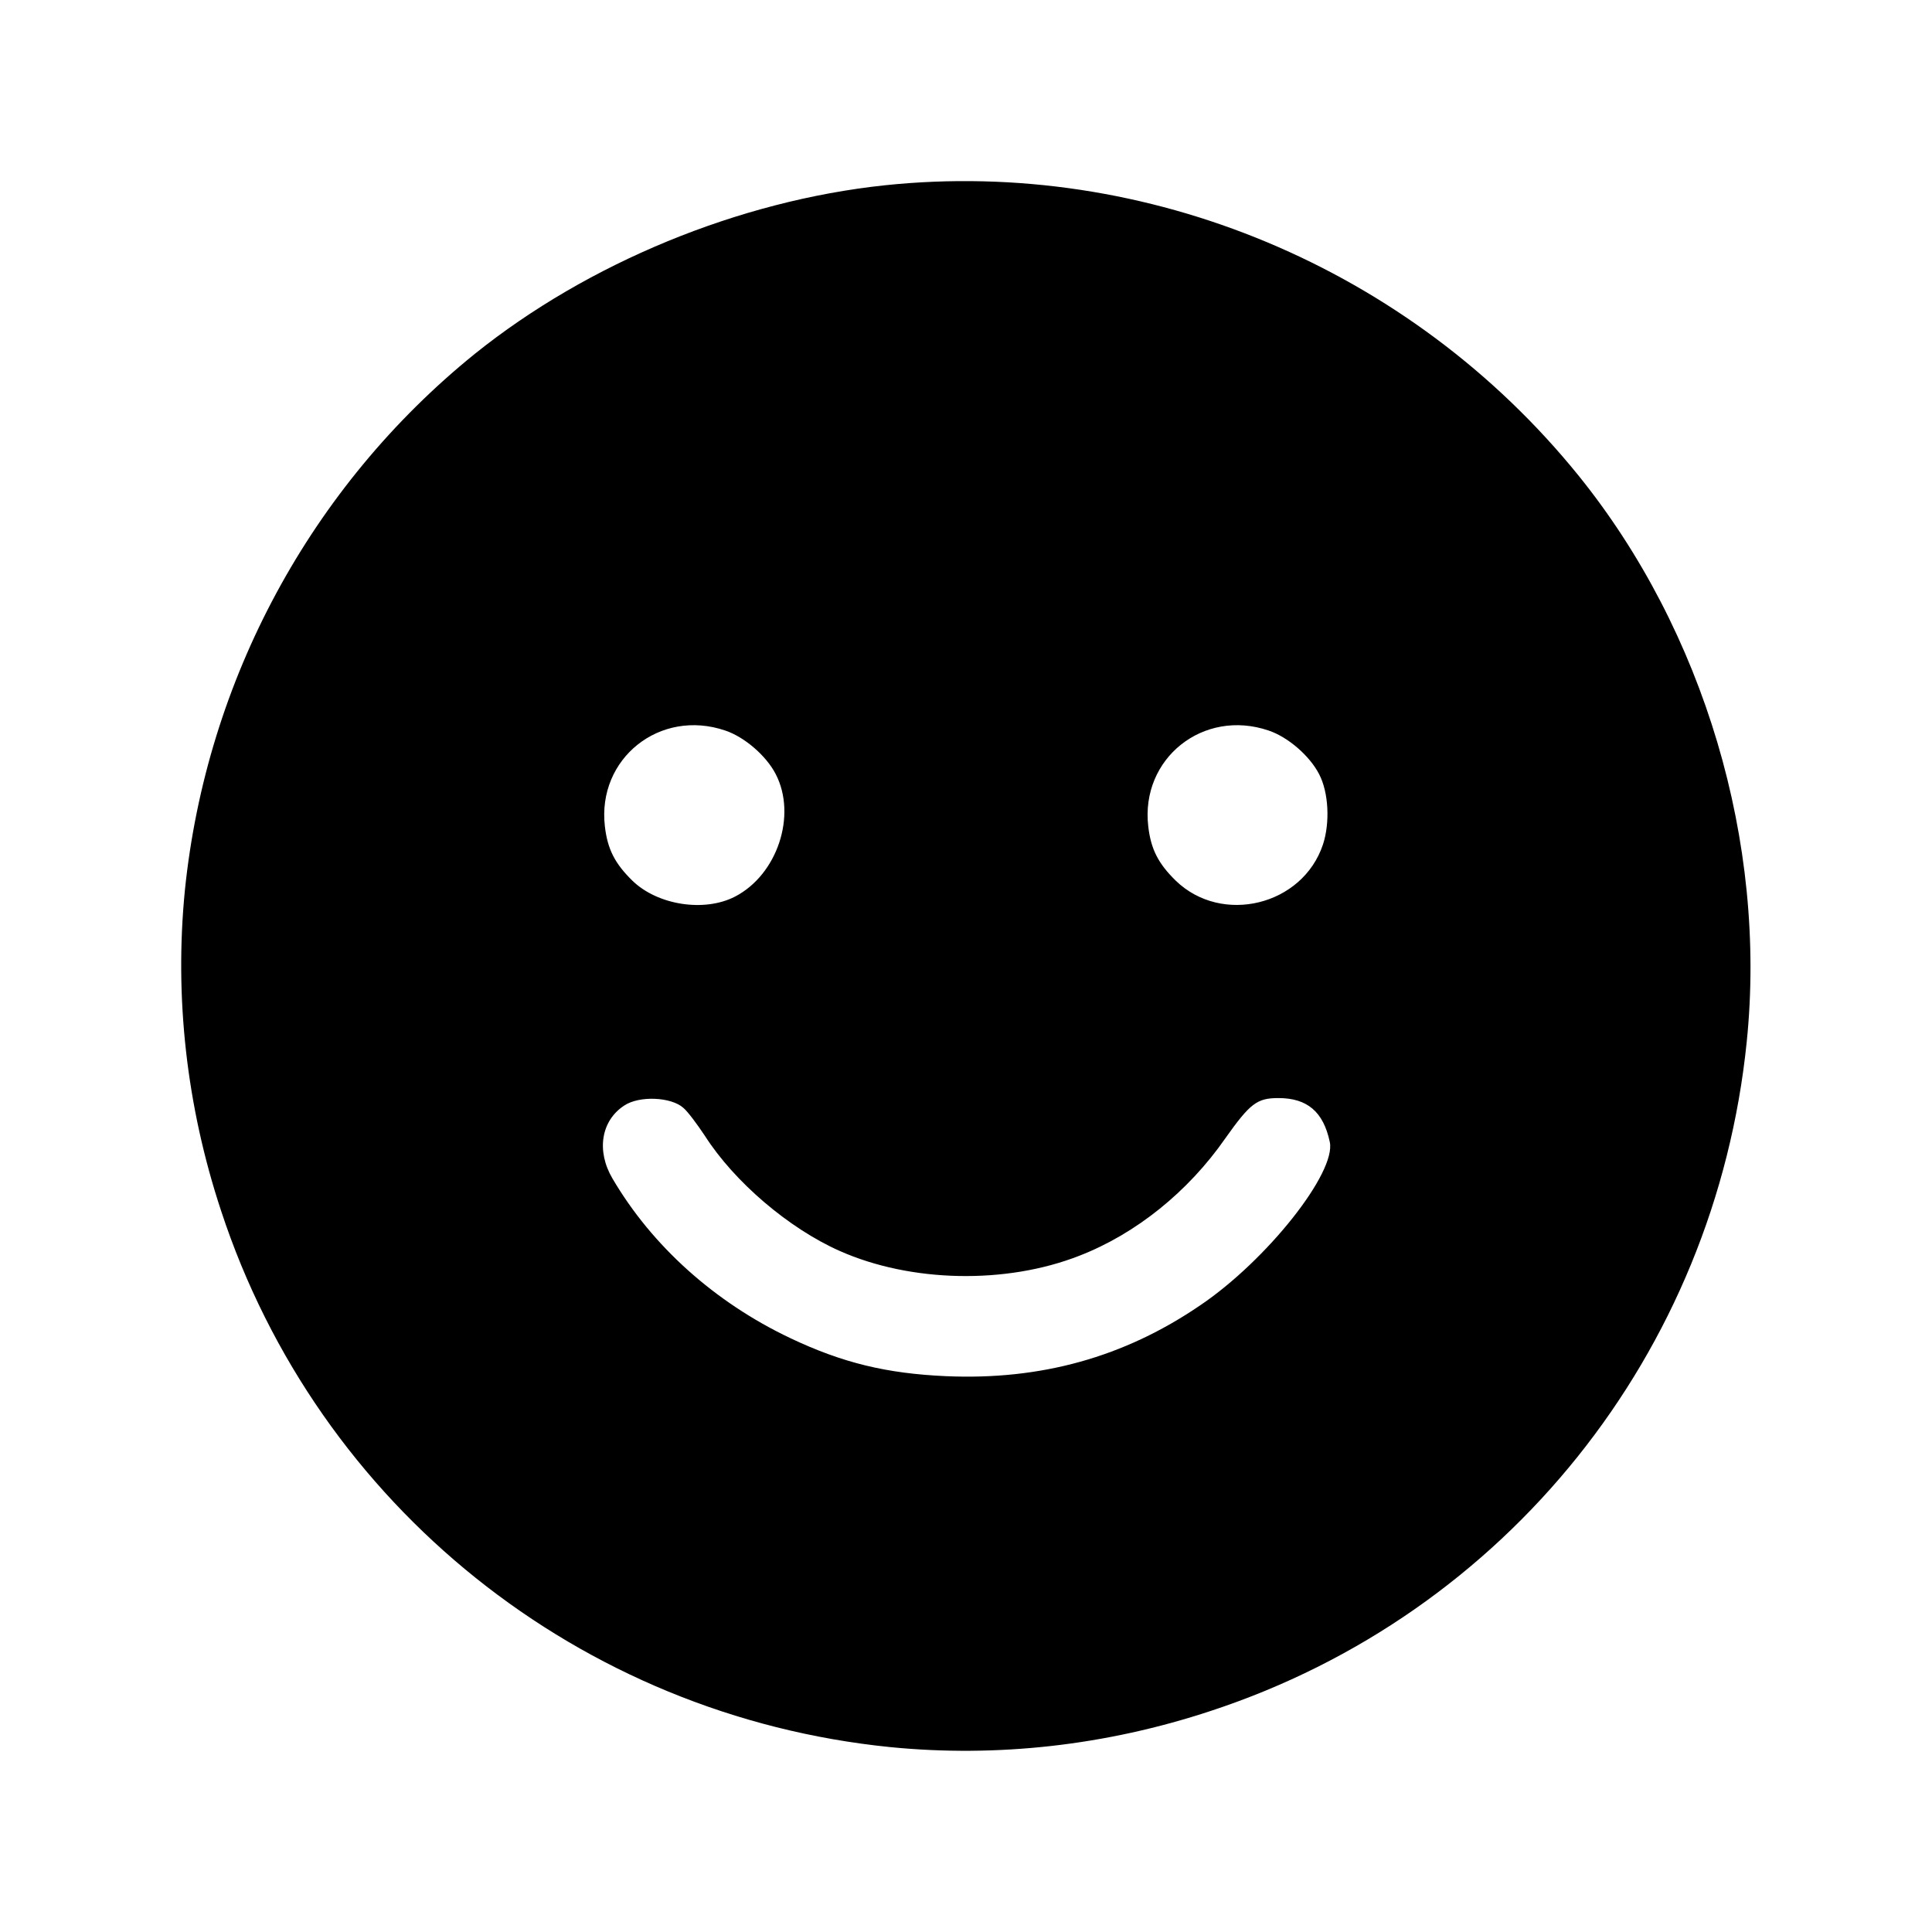
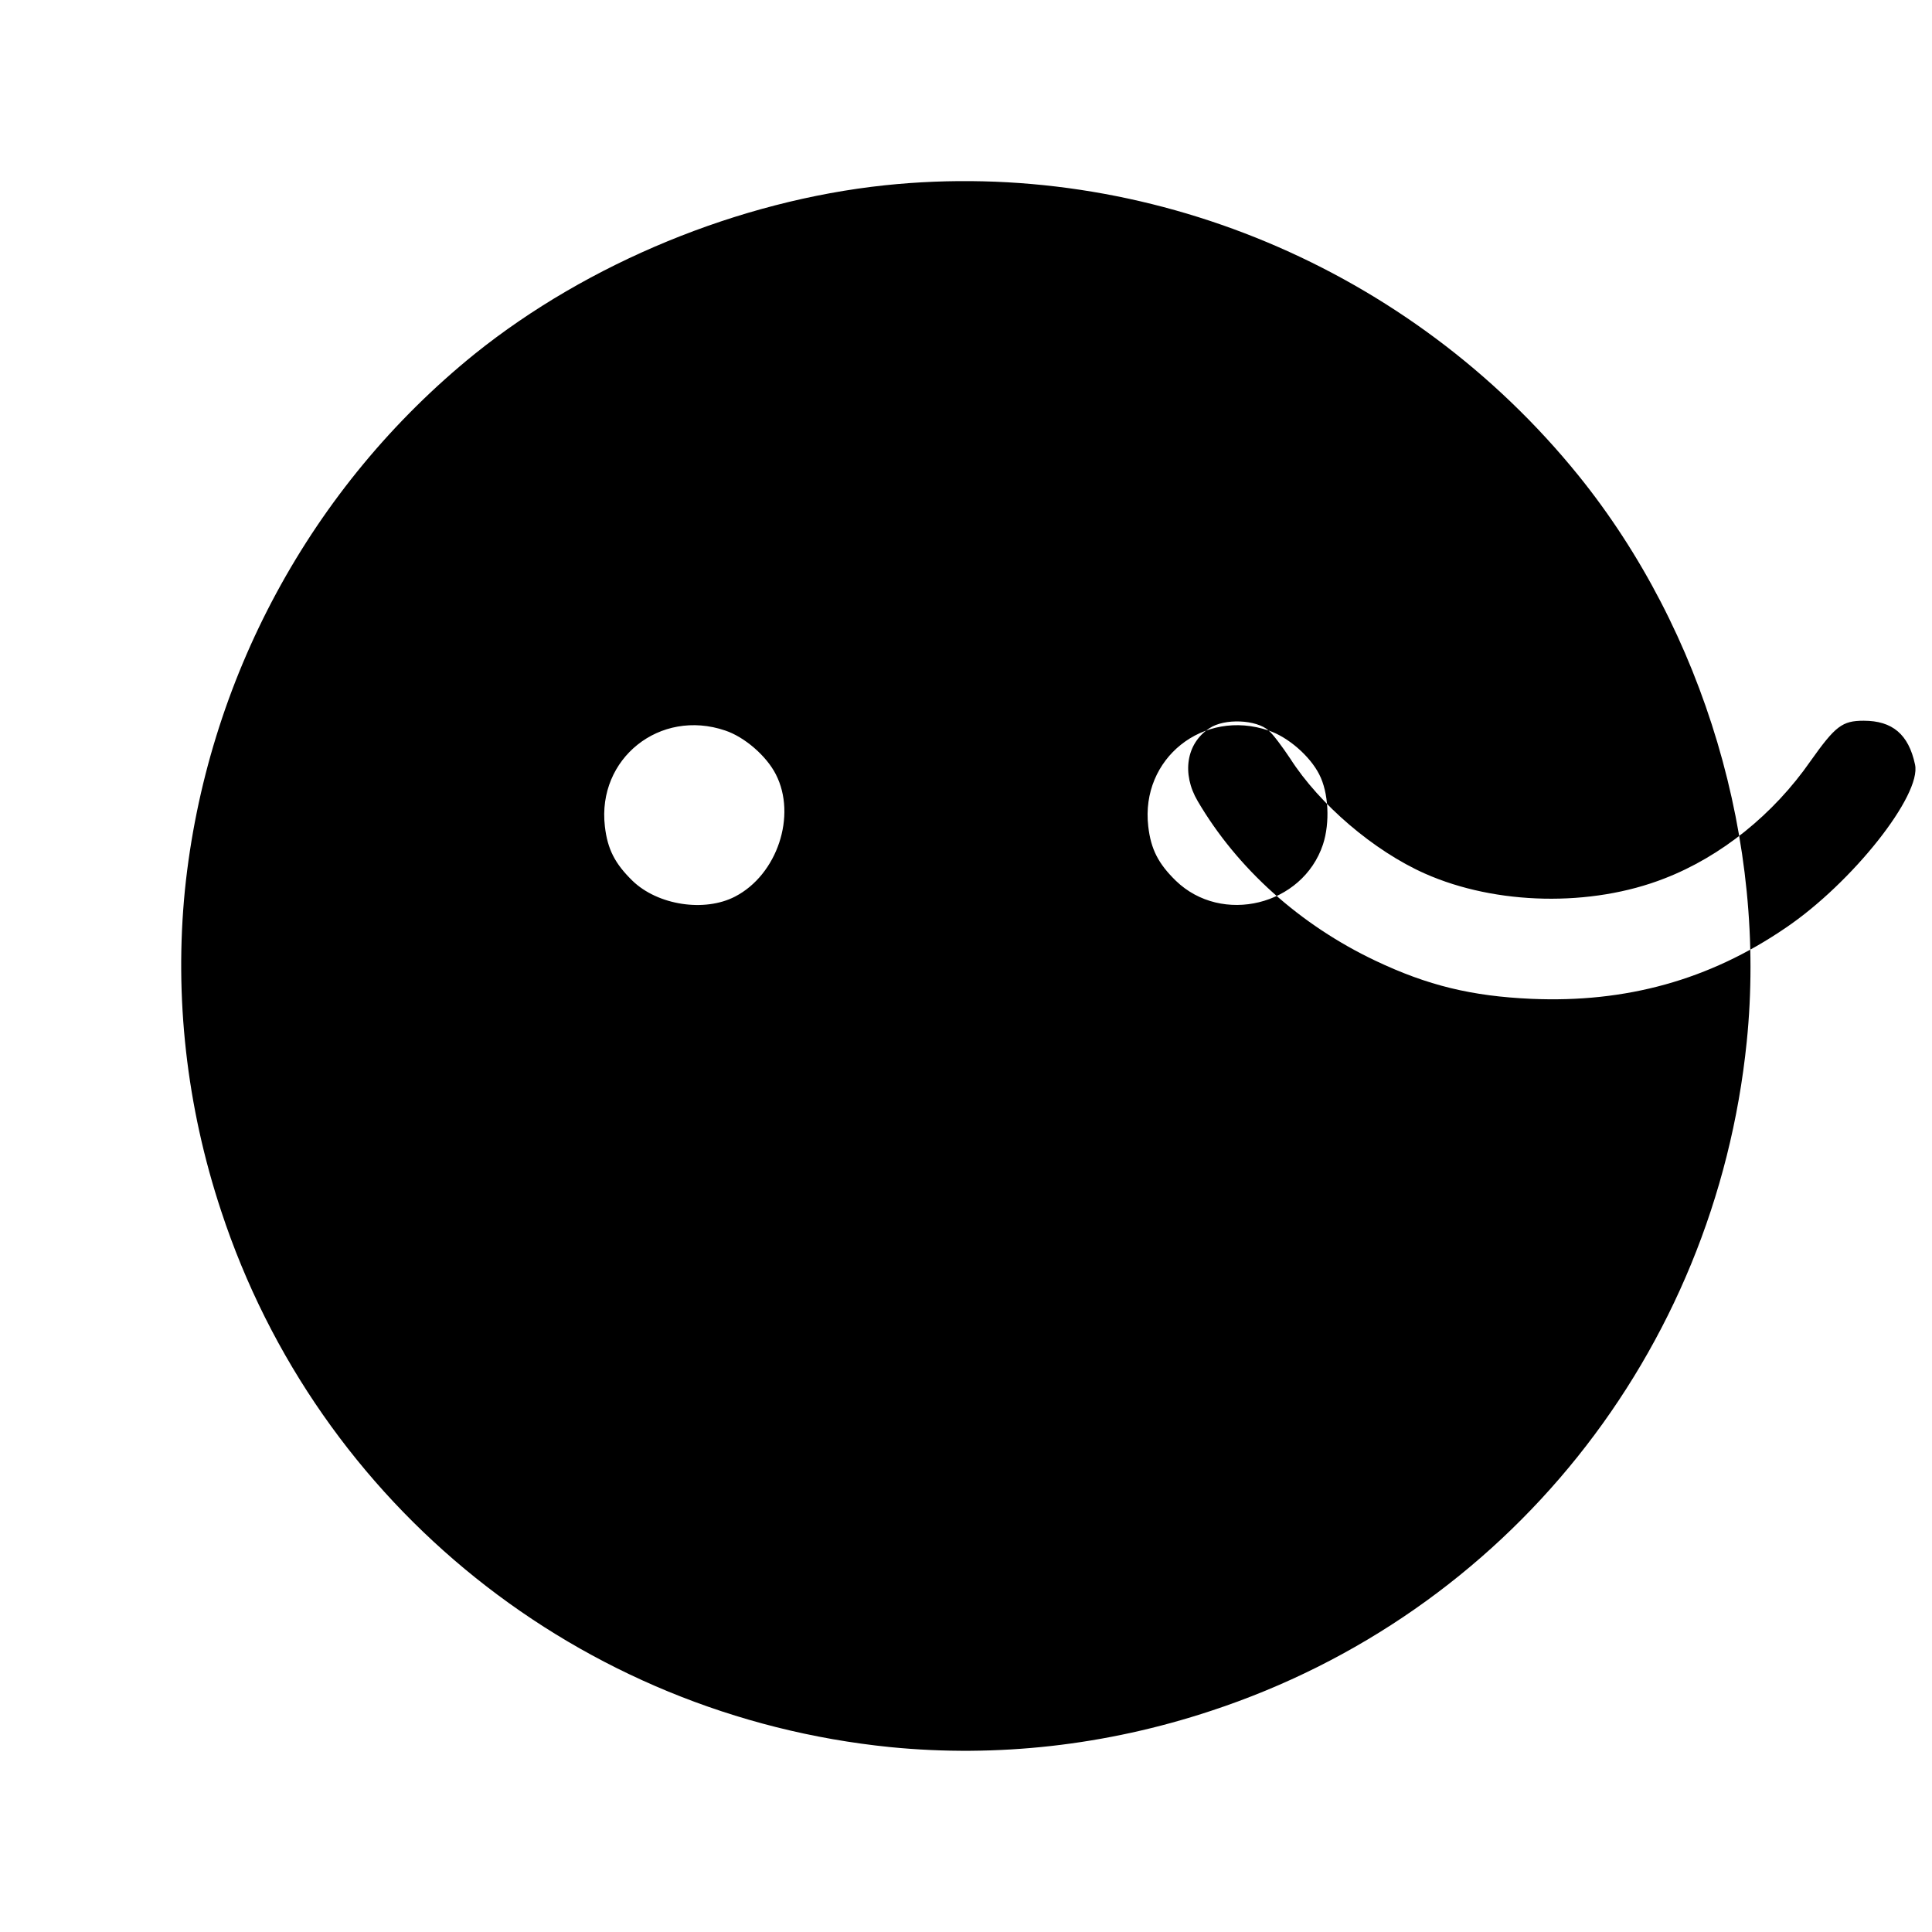
<svg xmlns="http://www.w3.org/2000/svg" version="1.0" width="512pt" height="512pt" viewBox="0 0 512 512" preserveAspectRatio="xMidYMid meet">
  <g transform="translate(0,512) scale(0.1,-0.1)" fill="#000000" stroke="none">
-     <path d="M2345 4629 c-387 -41 -787 -206 -1087 -447 -434 -351 -711 -864 -768 -1421 -28 -283 4 -572 96 -850 257 -782 951 -1338 1773 -1421 283 -28 572 4 850 96 782 257 1336 948 1420 1773 54 527 -113 1089 -446 1501 -445 550 -1143 842 -1838 769z m-423 -1445 c51 -17 109 -67 134 -116 56 -109 4 -266 -108 -324 -81 -42 -205 -23 -272 42 -46 45 -66 83 -73 144 -21 180 146 313 319 254z m1440 0 c51 -17 109 -67 134 -116 25 -48 29 -128 10 -186 -54 -162 -268 -214 -390 -96 -46 45 -66 83 -73 144 -21 180 146 313 319 254z m-1551 -1000 c12 -10 37 -44 57 -74 78 -122 222 -245 357 -305 189 -84 441 -89 635 -13 150 58 289 170 387 311 66 93 84 107 141 107 76 0 119 -36 136 -116 18 -81 -167 -314 -343 -433 -202 -138 -423 -199 -674 -188 -157 7 -274 35 -413 101 -200 95 -366 244 -471 423 -43 73 -30 153 31 193 40 27 125 23 157 -6z" />
+     <path d="M2345 4629 c-387 -41 -787 -206 -1087 -447 -434 -351 -711 -864 -768 -1421 -28 -283 4 -572 96 -850 257 -782 951 -1338 1773 -1421 283 -28 572 4 850 96 782 257 1336 948 1420 1773 54 527 -113 1089 -446 1501 -445 550 -1143 842 -1838 769z m-423 -1445 c51 -17 109 -67 134 -116 56 -109 4 -266 -108 -324 -81 -42 -205 -23 -272 42 -46 45 -66 83 -73 144 -21 180 146 313 319 254z m1440 0 c51 -17 109 -67 134 -116 25 -48 29 -128 10 -186 -54 -162 -268 -214 -390 -96 -46 45 -66 83 -73 144 -21 180 146 313 319 254z c12 -10 37 -44 57 -74 78 -122 222 -245 357 -305 189 -84 441 -89 635 -13 150 58 289 170 387 311 66 93 84 107 141 107 76 0 119 -36 136 -116 18 -81 -167 -314 -343 -433 -202 -138 -423 -199 -674 -188 -157 7 -274 35 -413 101 -200 95 -366 244 -471 423 -43 73 -30 153 31 193 40 27 125 23 157 -6z" />
  </g>
</svg>